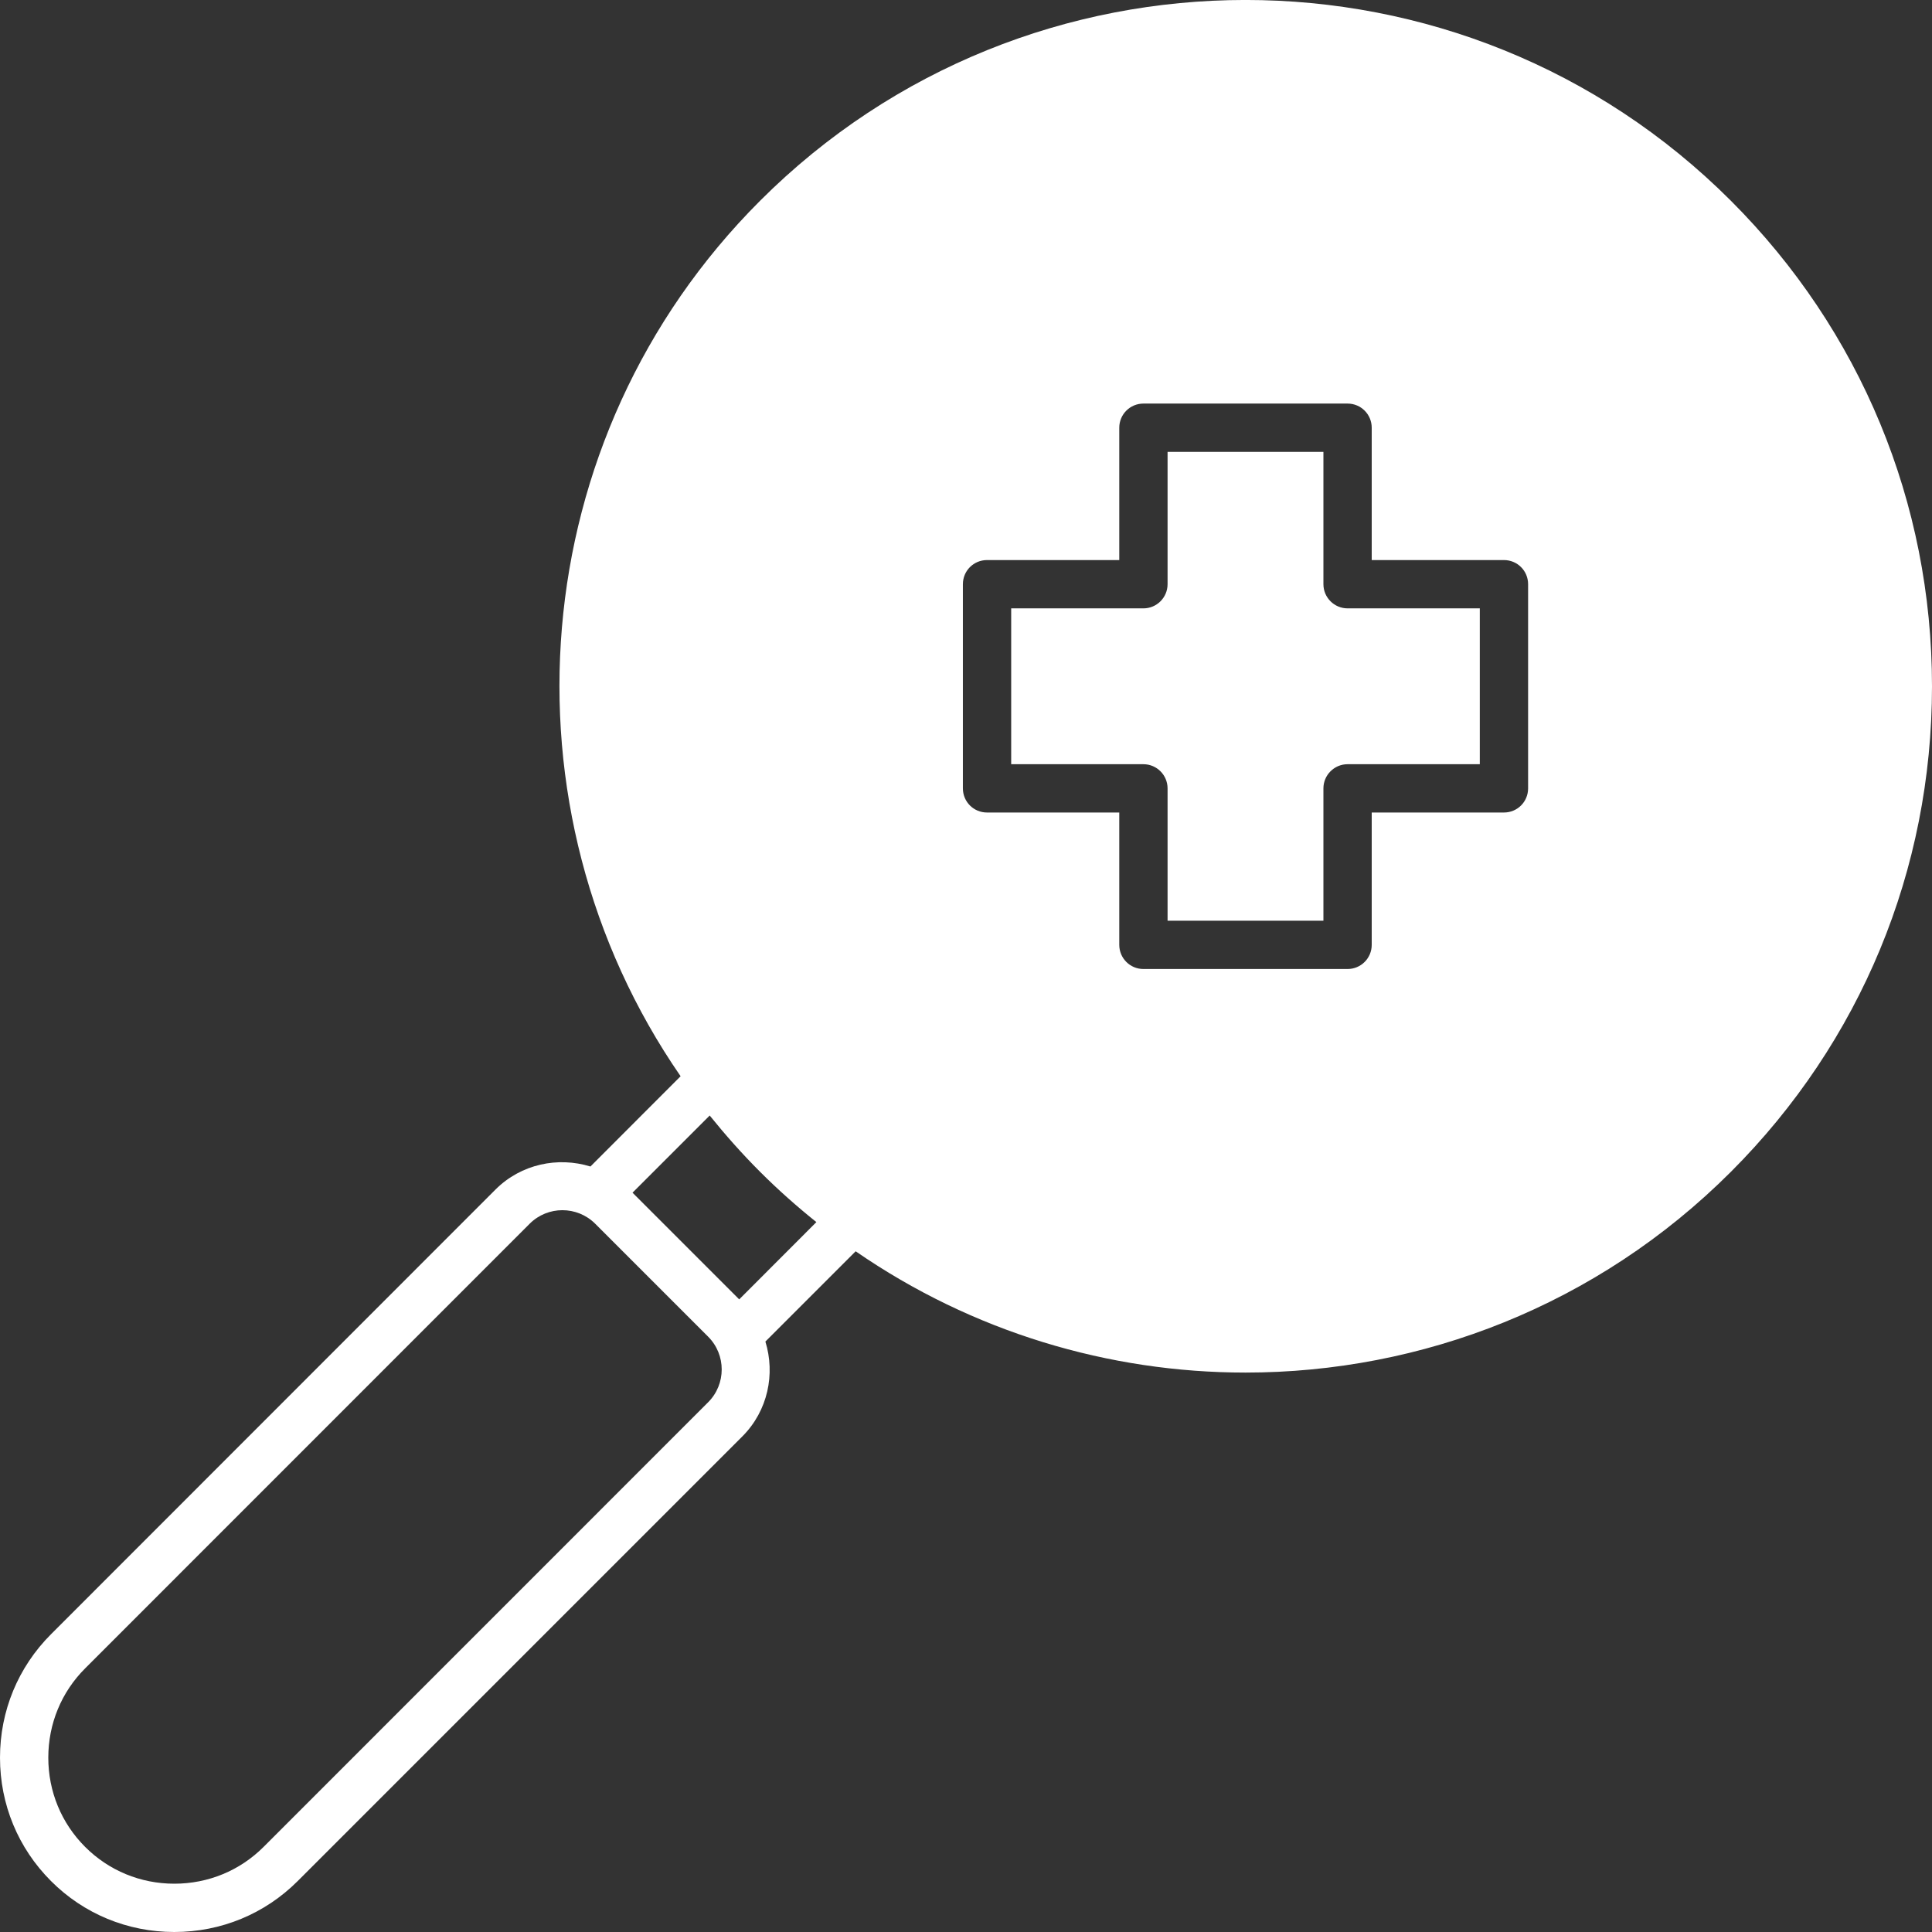
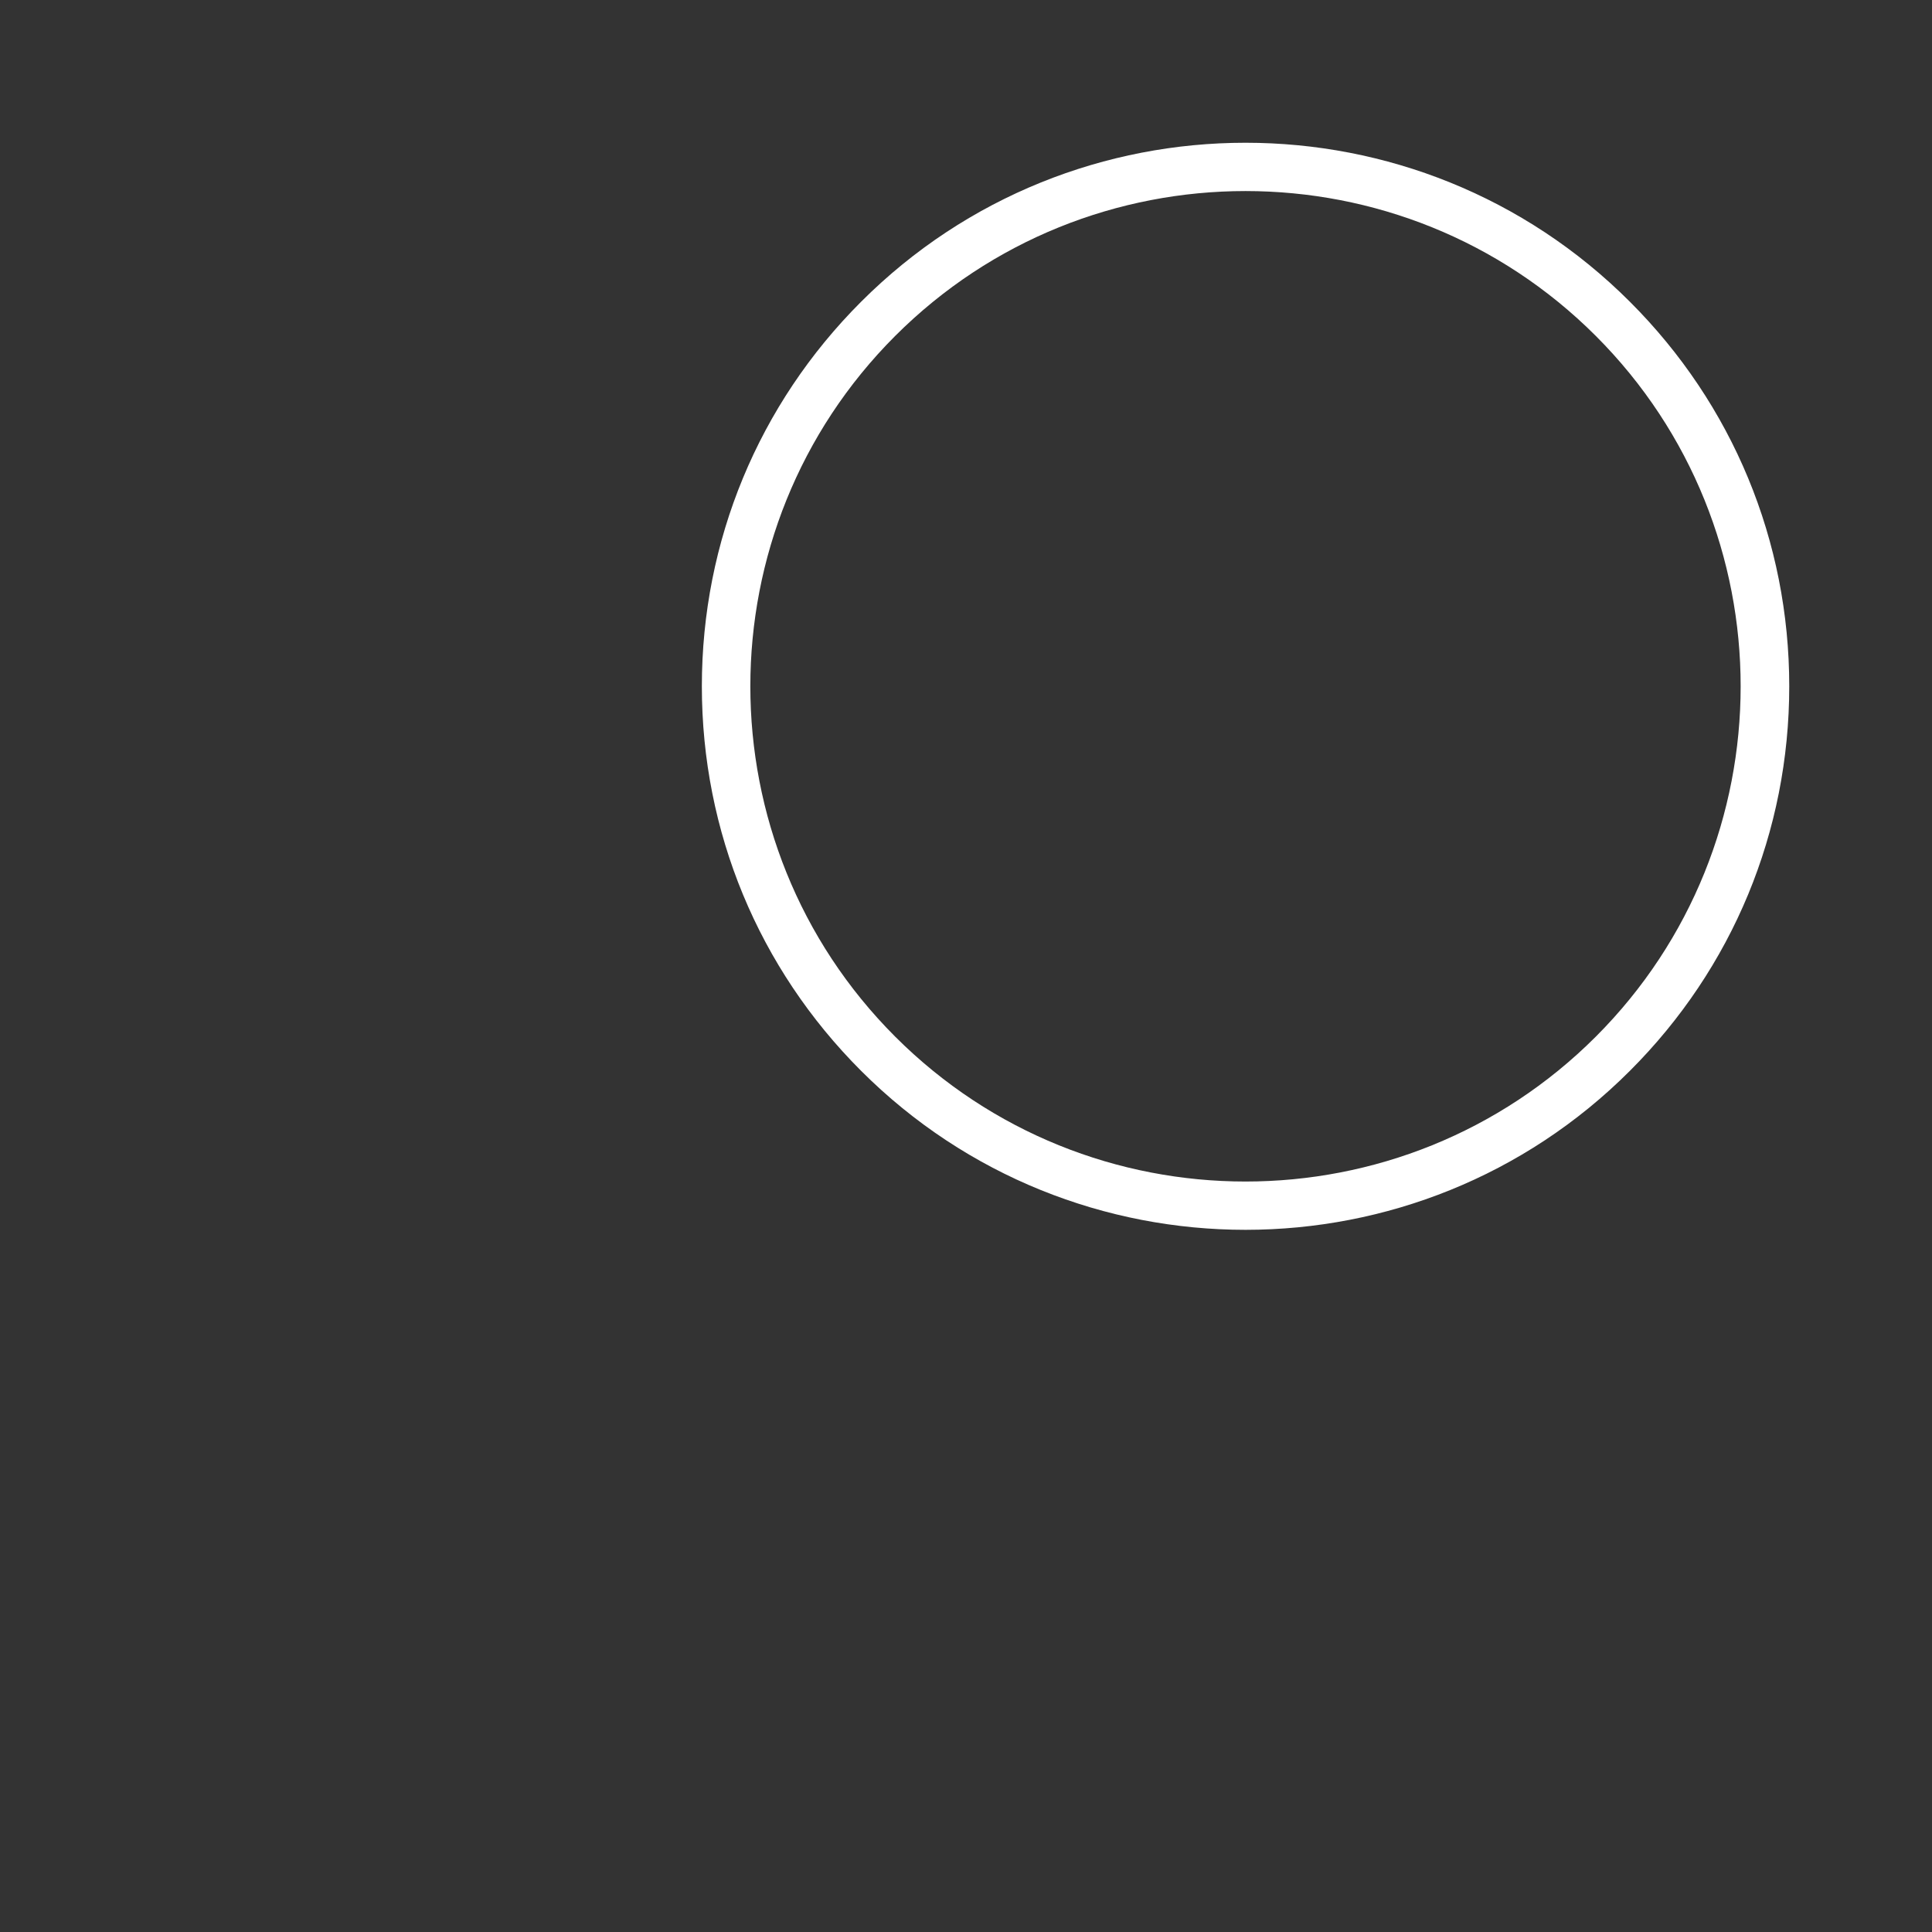
<svg xmlns="http://www.w3.org/2000/svg" width="18" height="18" viewBox="0 0 18 18" fill="none">
  <rect x="0" y="0" width="18" height="18" fill="#333333" stroke="none" />
  <path d="M8.022 2.812C7.066 3.768 6.539 5.041 6.539 6.394C6.539 7.747 7.066 9.02 8.022 9.976C9.01 10.964 10.307 11.458 11.604 11.458C12.901 11.458 14.199 10.964 15.186 9.976C16.143 9.02 16.67 7.747 16.67 6.394C16.67 5.041 16.143 3.768 15.186 2.812C13.211 0.836 9.997 0.836 8.022 2.812ZM14.868 9.658C13.068 11.458 10.14 11.458 8.34 9.658C6.541 7.858 6.541 4.93 8.34 3.13C9.24 2.23 10.422 1.78 11.604 1.78C12.786 1.78 13.968 2.23 14.868 3.13C16.667 4.93 16.667 7.858 14.868 9.658Z" fill="white" />
-   <path fill-rule="evenodd" clip-rule="evenodd" d="M6.341 10.027C4.621 7.536 4.866 4.086 7.081 1.871C9.575 -0.624 13.633 -0.624 16.127 1.871C17.335 3.079 18 4.685 18 6.394C18 8.103 17.335 9.709 16.127 10.917C14.88 12.164 13.242 12.788 11.604 12.788C10.332 12.788 9.061 12.41 7.972 11.658L7.131 12.499C7.224 12.801 7.155 13.143 6.917 13.382L2.774 17.525C2.468 17.831 2.06 18 1.624 18C1.189 18 0.78 17.831 0.475 17.525C0.169 17.219 0 16.811 0 16.376C0 15.94 0.169 15.532 0.475 15.226L4.617 11.082C4.856 10.844 5.198 10.775 5.501 10.868L6.341 10.027ZM2.456 17.207L6.598 13.064C6.766 12.896 6.766 12.622 6.598 12.454L5.545 11.401C5.461 11.317 5.35 11.275 5.24 11.275C5.13 11.275 5.019 11.317 4.935 11.401L0.793 15.544C0.572 15.765 0.45 16.06 0.45 16.376C0.45 16.691 0.572 16.986 0.793 17.207C1.014 17.428 1.309 17.55 1.624 17.55C1.94 17.55 2.235 17.428 2.456 17.207ZM5.893 11.112L6.887 12.106L7.606 11.386C7.425 11.241 7.249 11.085 7.081 10.917C6.913 10.749 6.758 10.574 6.612 10.393L5.893 11.112ZM12.78 5.218H14.012C14.137 5.218 14.237 5.318 14.237 5.443V7.345C14.237 7.47 14.137 7.57 14.012 7.57H12.78V8.803C12.78 8.927 12.68 9.028 12.555 9.028H10.653C10.528 9.028 10.428 8.927 10.428 8.803V7.57H9.196C9.071 7.57 8.971 7.47 8.971 7.345V5.443C8.971 5.318 9.071 5.218 9.196 5.218H10.428V3.985C10.428 3.861 10.528 3.76 10.653 3.76H12.555C12.68 3.76 12.78 3.861 12.78 3.985V5.218ZM12.555 7.12H13.787V5.668H12.555C12.431 5.668 12.33 5.567 12.33 5.443V4.21H10.878V5.443C10.878 5.567 10.777 5.668 10.653 5.668H9.421V7.12H10.653C10.777 7.12 10.878 7.221 10.878 7.345V8.578H12.33V7.345C12.33 7.221 12.431 7.12 12.555 7.12Z" fill="white" />
</svg>